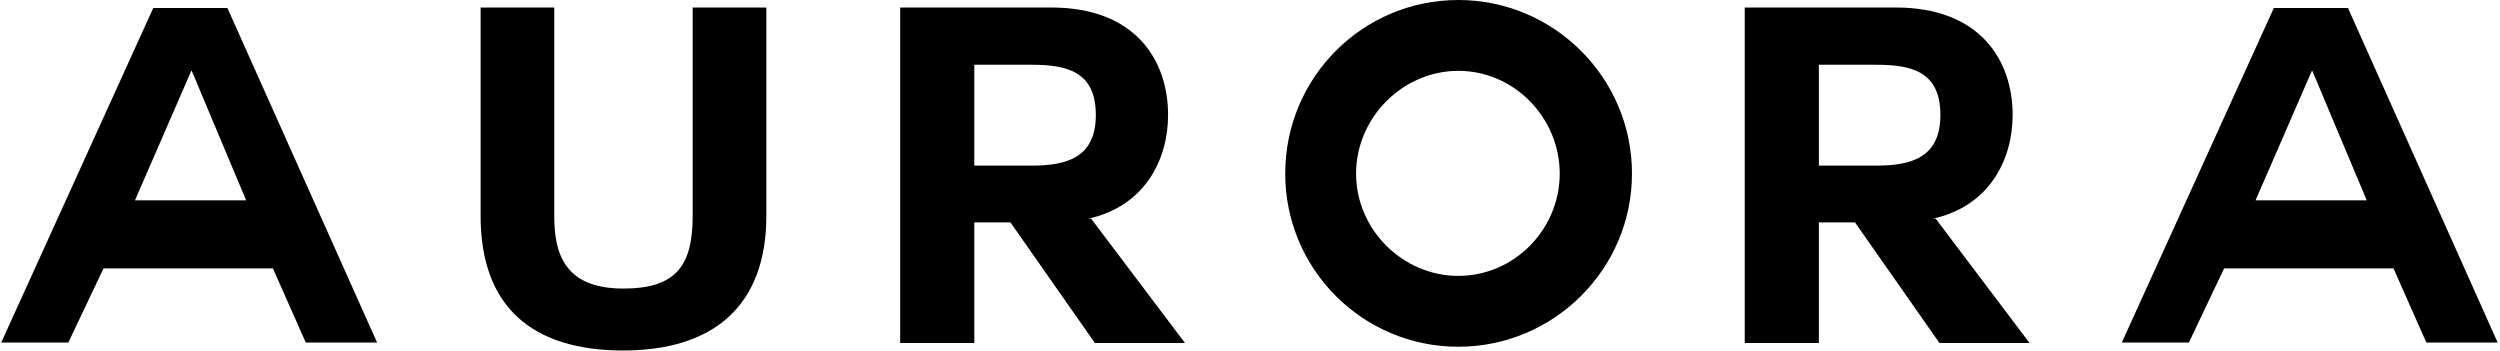
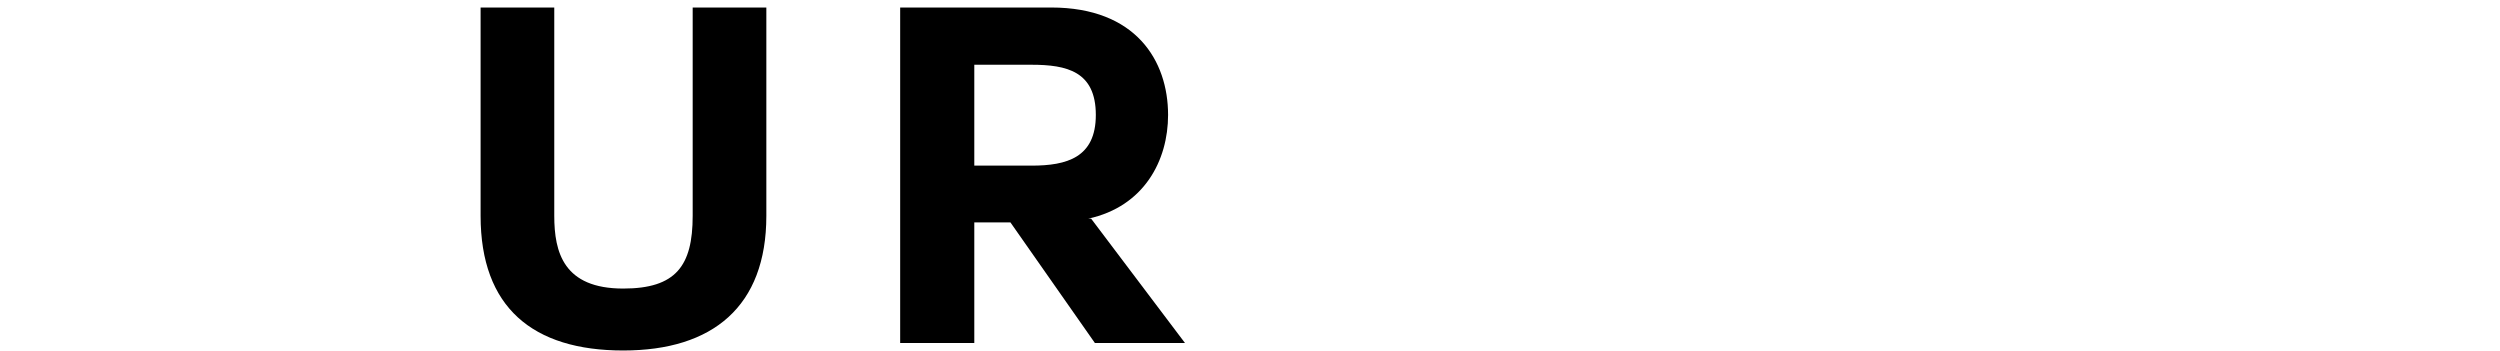
<svg xmlns="http://www.w3.org/2000/svg" width="734" height="103" viewBox="0 0 734 103" fill="none">
-   <path d="M20.064 100.563H0.365L44.999 2.342H66.764L110.709 100.563H89.77L80.127 78.797H30.396L20.064 100.563ZM56.295 20.801H56.157L39.626 58.823H72.275L56.295 20.801Z" fill="black" />
  <path d="M224.999 2.204V63.369C224.999 89.956 209.294 102.905 182.982 102.905C156.395 102.905 141.104 90.231 141.104 63.369V2.204H162.732V63.369C162.732 74.114 165.487 84.721 182.982 84.721C198.411 84.721 203.371 78.109 203.371 63.369V2.204H224.999Z" fill="black" />
  <path d="M319.53 64.195H320.356L347.908 100.701H321.458L296.662 65.297H286.054V100.701H264.289V2.204H308.647C333.443 2.204 342.948 17.771 342.948 33.751C342.948 47.113 335.923 60.614 319.53 64.195ZM302.861 19.011H286.054V48.629H302.861C313.193 48.629 321.734 46.287 321.734 33.751C321.734 20.939 313.193 19.011 302.861 19.011Z" fill="black" />
-   <path d="M479.147 50.97C479.147 79.073 456.141 101.803 428.176 101.803C400.074 101.803 377.344 79.073 377.344 50.97C377.344 22.73 400.074 0 428.176 0C456.141 0 479.147 22.73 479.147 50.97ZM428.176 20.801C411.783 20.801 398.145 34.577 398.145 50.97C398.145 67.364 411.783 81.002 428.176 81.002C444.57 81.002 457.932 67.364 457.932 50.97C457.932 34.577 444.57 20.801 428.176 20.801Z" fill="black" />
-   <path d="M567.494 64.195H568.32L595.872 100.701H569.422L544.626 65.297H534.019V100.701H512.253V2.204H556.611C581.407 2.204 590.913 17.771 590.913 33.751C590.913 47.113 583.887 60.614 567.494 64.195ZM550.825 19.011H534.019V48.629H550.825C561.157 48.629 569.698 46.287 569.698 33.751C569.698 20.939 561.157 19.011 550.825 19.011Z" fill="black" />
-   <path d="M642.665 100.563H622.966L667.6 2.342H689.365L733.31 100.563H712.371L702.728 78.797H652.997L642.665 100.563ZM678.896 20.801H678.758L662.227 58.823H694.876L678.896 20.801Z" fill="black" />
</svg>